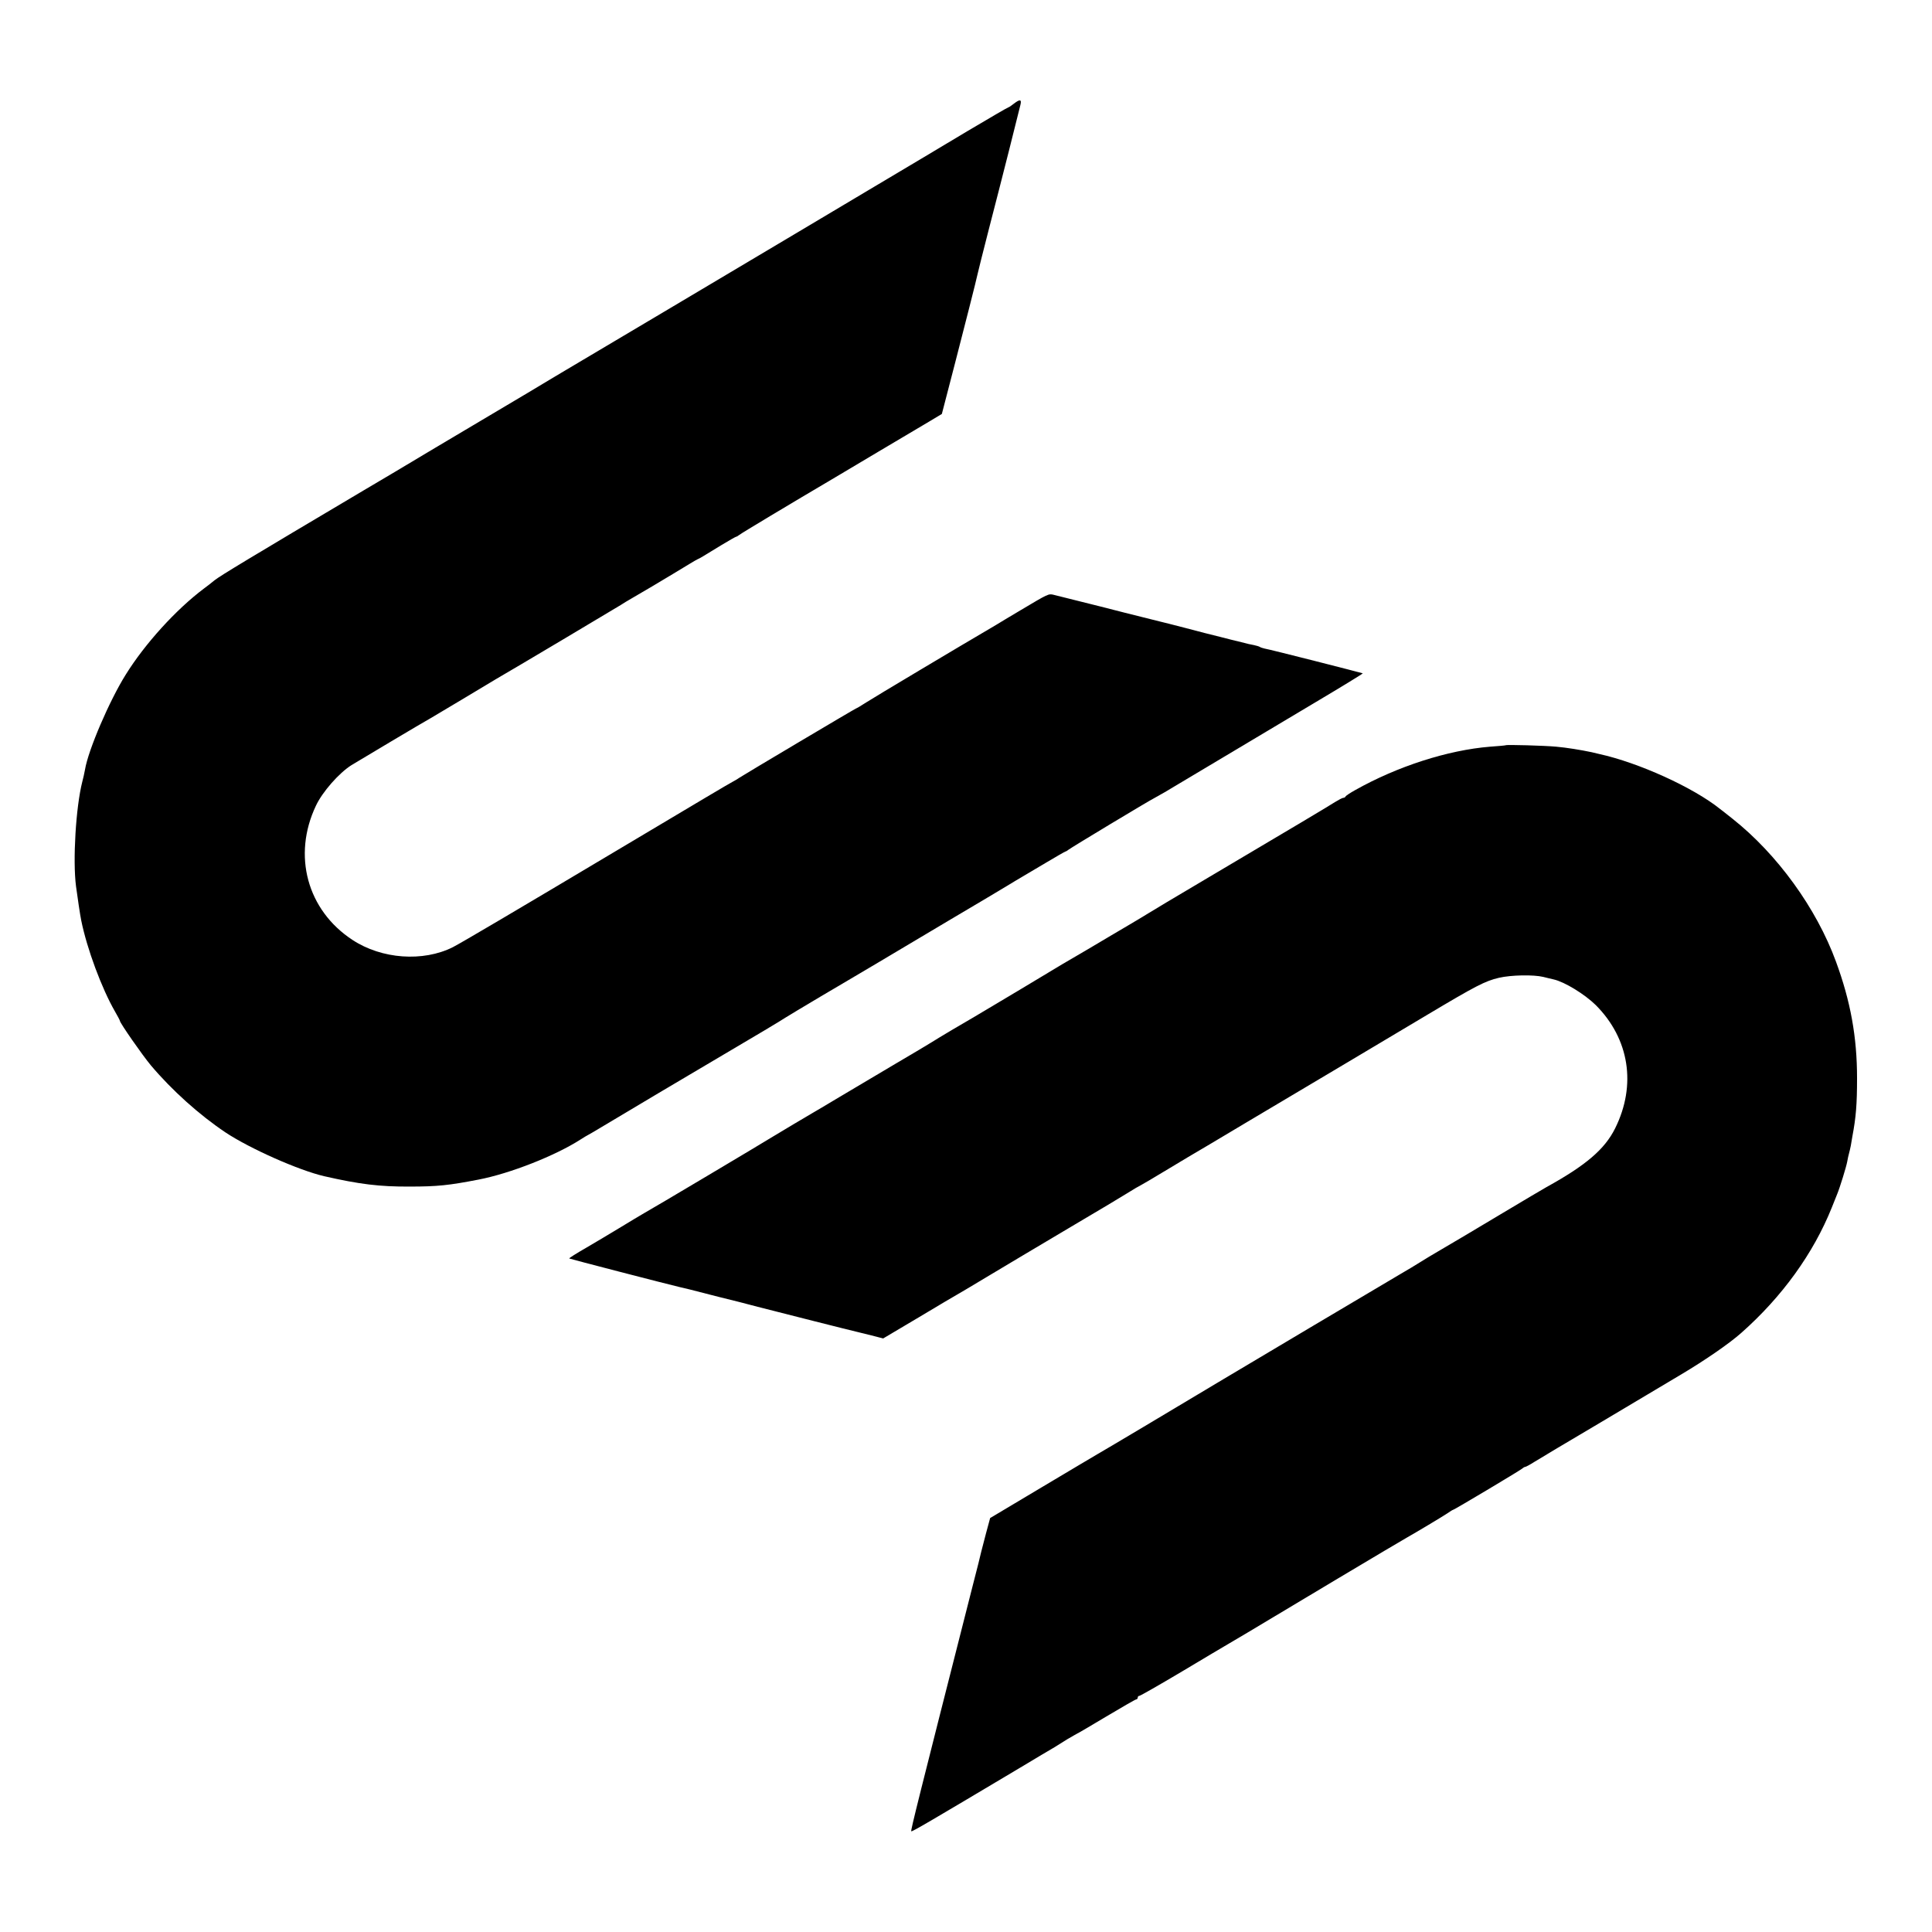
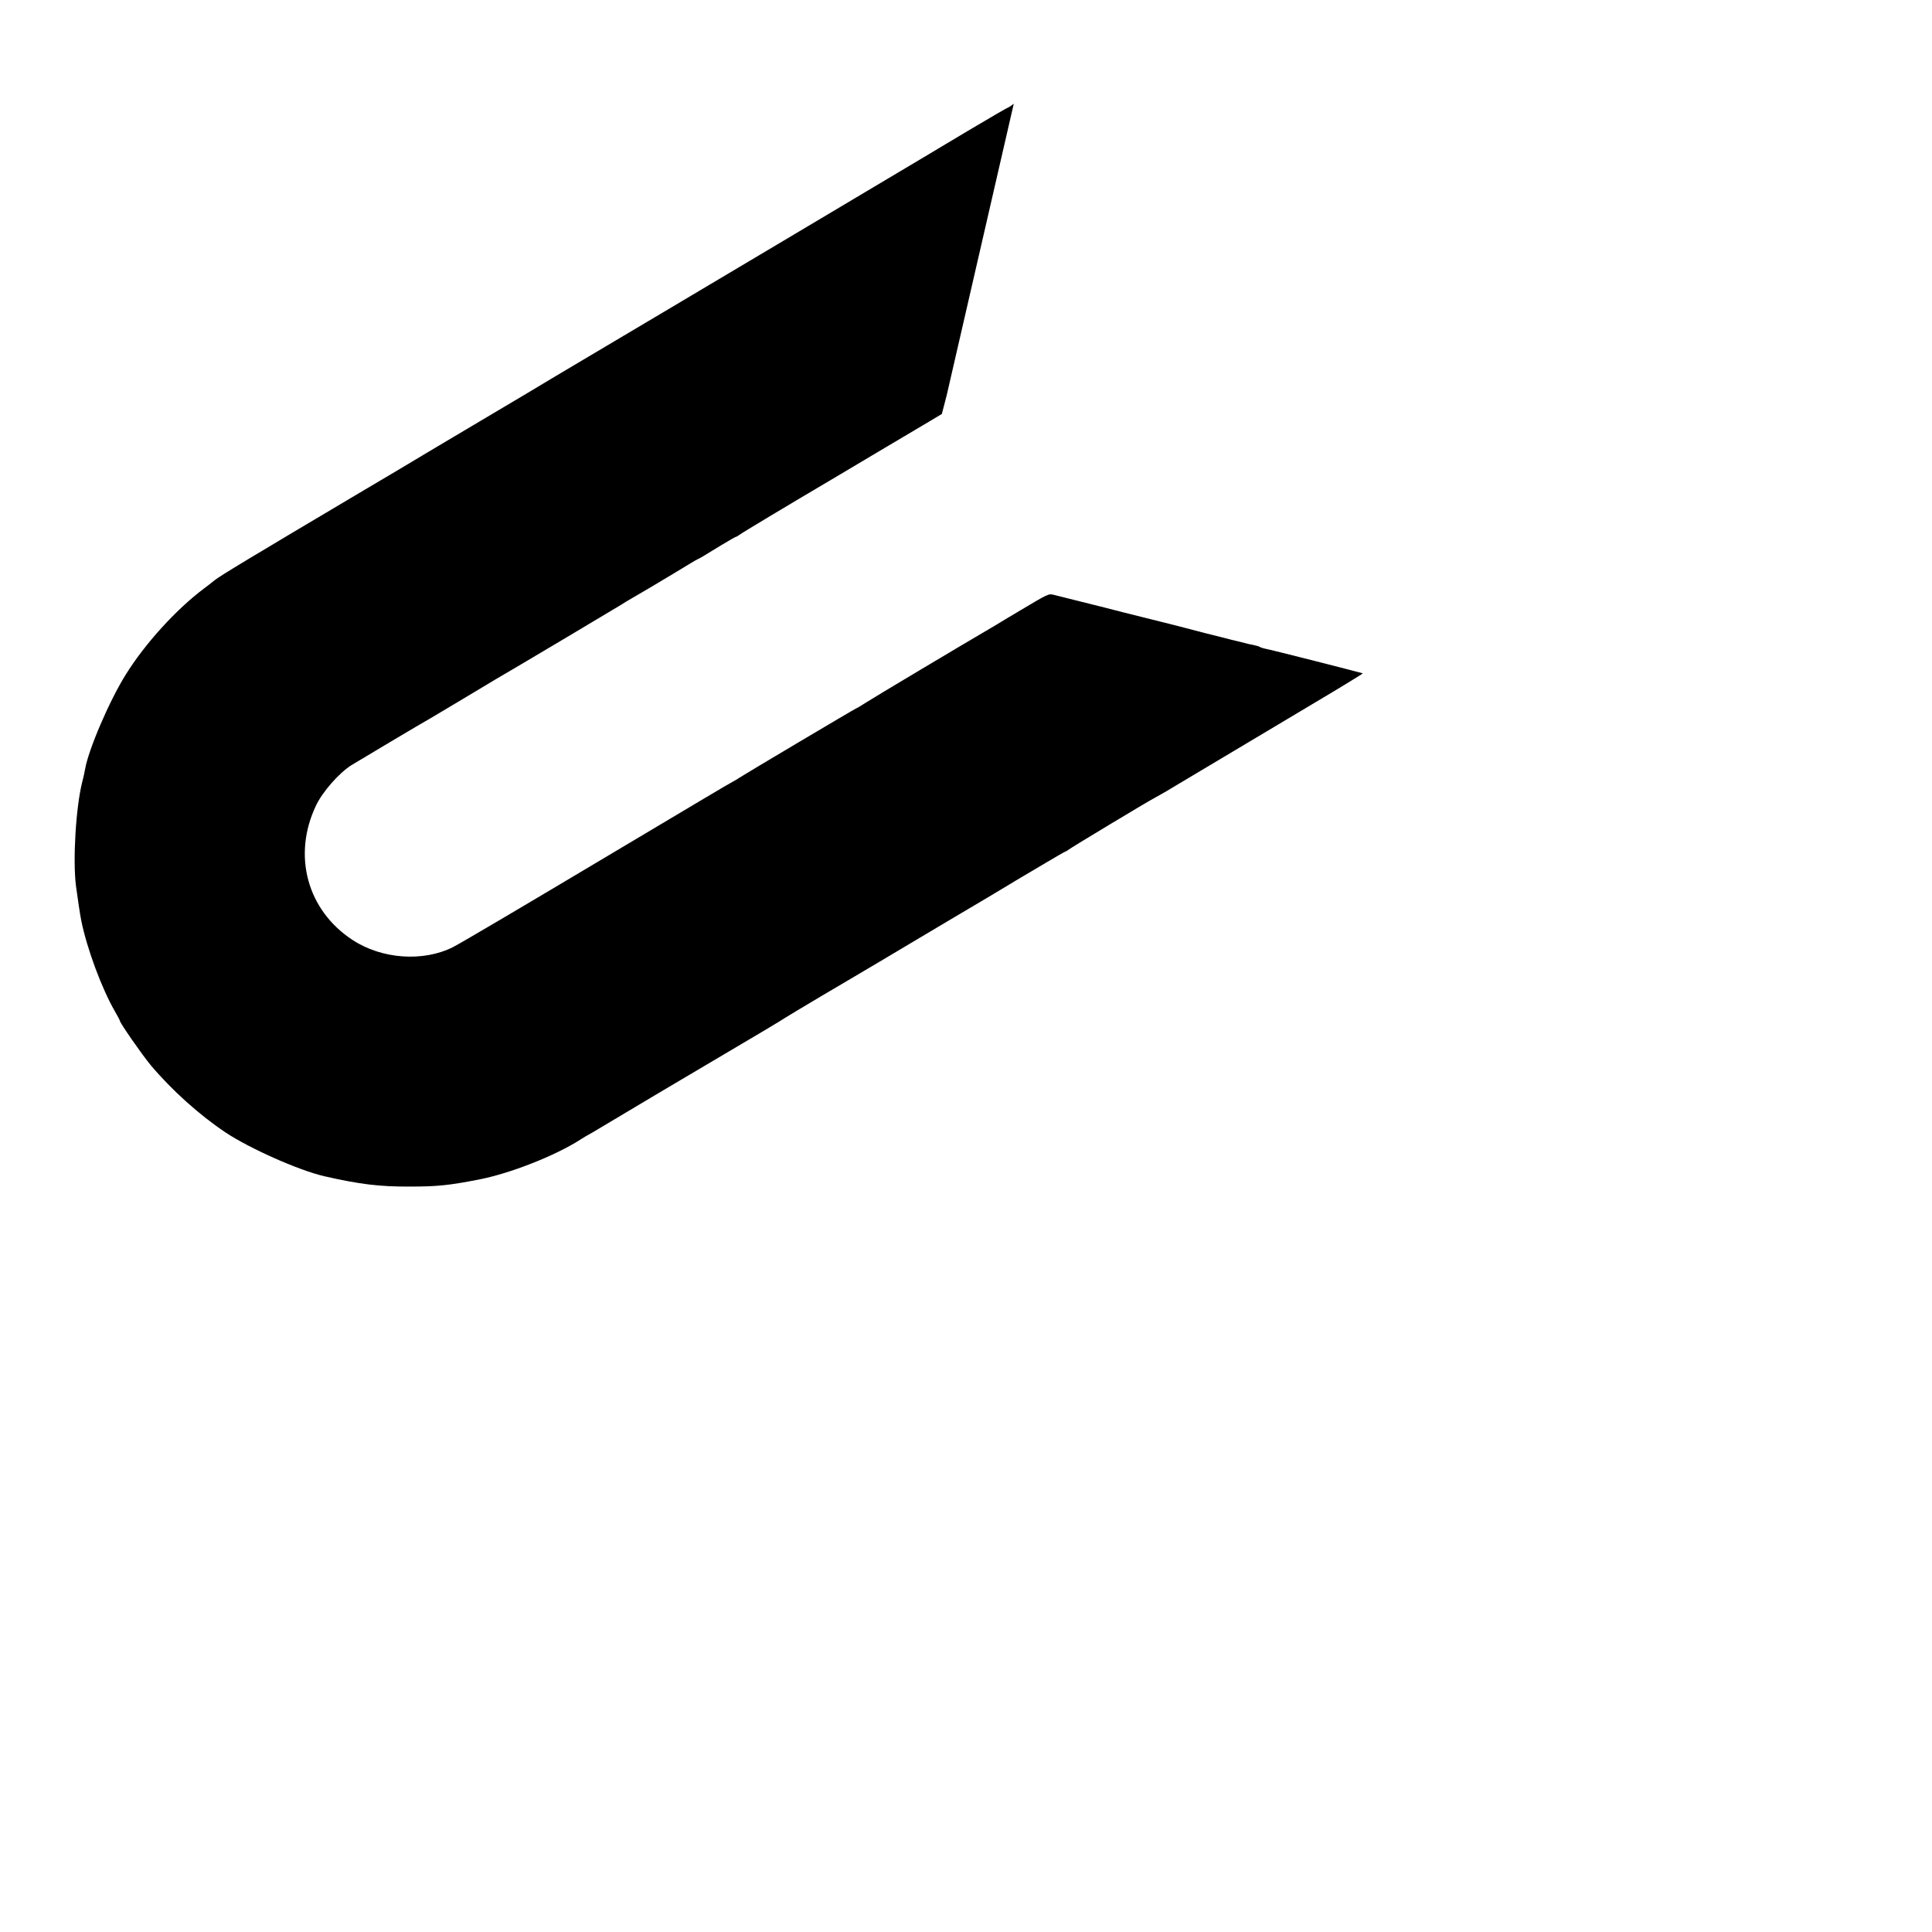
<svg xmlns="http://www.w3.org/2000/svg" version="1.0" width="1080pt" height="1080pt" viewBox="0 0 1080 1080" preserveAspectRatio="xMidYMid meet">
  <g transform="translate(0,1080) scale(0.1,-0.1)" fill="#000000" stroke="none">
-     <path d="M5667 10220 c-14 -11 -27 -20 -30 -20 -3 0 -106 -60 -229 -133 -123 -74 -358 -214 -523 -312 -165 -98 -365 -217 -445 -265 -132 -78 -642 -382 -708 -421 -44 -26 -565 -335 -598 -355 -46 -28 -163 -97 -182 -109 -53 -31 -300 -178 -522 -310 -140 -84 -318 -190 -395 -235 -644 -382 -803 -478 -836 -504 -14 -12 -40 -32 -59 -46 -157 -118 -330 -309 -437 -481 -91 -145 -210 -422 -228 -532 -3 -18 -10 -48 -15 -67 -36 -141 -54 -440 -35 -585 8 -59 23 -162 29 -190 32 -159 115 -381 188 -508 15 -26 28 -50 28 -53 0 -12 127 -194 173 -249 119 -141 271 -277 417 -375 137 -91 410 -212 552 -245 197 -45 310 -59 478 -58 156 0 220 7 385 39 177 34 430 134 570 224 17 11 37 23 45 27 8 4 42 24 75 44 49 30 569 339 682 405 170 100 323 191 343 205 14 9 104 63 200 120 96 56 240 142 320 189 80 48 258 153 395 235 138 81 281 167 318 189 37 23 80 48 95 57 15 9 74 44 130 77 57 34 106 62 108 62 3 0 10 5 17 10 13 11 448 273 482 290 11 6 36 20 55 31 78 47 563 336 828 494 155 92 281 169 280 171 -3 2 -515 133 -551 139 -9 2 -21 6 -25 9 -5 3 -19 7 -33 10 -13 2 -44 9 -69 16 -25 6 -79 19 -120 30 -41 10 -129 32 -195 50 -66 17 -128 33 -138 35 -9 2 -99 25 -200 50 -100 26 -189 48 -197 50 -8 2 -44 11 -80 20 -36 9 -72 18 -80 20 -8 2 -26 6 -40 10 -29 7 -30 6 -183 -85 -60 -36 -123 -73 -140 -84 -210 -123 -684 -406 -724 -432 -29 -19 -55 -34 -57 -34 -4 0 -635 -375 -652 -387 -5 -4 -23 -15 -40 -24 -28 -15 -154 -90 -639 -379 -560 -334 -877 -521 -924 -545 -166 -83 -397 -67 -561 41 -253 166 -336 472 -204 750 36 77 129 183 199 227 41 25 403 241 440 261 11 7 91 54 178 106 87 52 172 103 190 114 84 48 675 400 697 414 14 9 41 26 61 37 34 19 194 114 233 138 83 50 123 75 136 81 16 7 20 10 133 79 43 26 80 47 83 47 3 0 10 5 17 10 9 8 279 170 535 321 15 9 124 74 242 144 118 70 247 146 285 169 l70 42 27 104 c15 58 37 141 48 185 45 173 121 472 124 490 2 11 31 126 64 255 73 281 167 654 176 693 8 32 -2 34 -37 7z" />
-     <path d="M8417 6634 c-1 -1 -40 -5 -87 -8 -236 -19 -519 -110 -755 -243 -27 -15 -51 -31 -53 -35 -2 -5 -8 -8 -13 -8 -5 0 -26 -11 -47 -24 -37 -24 -227 -137 -732 -436 -151 -89 -291 -173 -310 -185 -19 -12 -71 -43 -115 -69 -44 -26 -87 -51 -95 -56 -8 -5 -69 -41 -135 -80 -66 -39 -127 -74 -135 -79 -8 -5 -115 -69 -238 -143 -122 -73 -237 -141 -255 -152 -58 -33 -201 -118 -237 -141 -19 -12 -111 -67 -205 -122 -93 -55 -233 -138 -310 -184 -77 -46 -144 -86 -150 -89 -10 -5 -207 -123 -235 -140 -31 -20 -676 -404 -710 -422 -19 -11 -78 -46 -130 -78 -52 -32 -139 -83 -193 -115 -54 -31 -97 -58 -95 -60 2 -2 541 -142 618 -160 8 -2 33 -8 55 -13 22 -6 94 -24 160 -41 66 -16 165 -41 220 -56 109 -28 531 -135 555 -140 8 -2 45 -11 81 -20 l66 -17 199 118 c110 66 203 121 209 124 6 3 82 48 170 101 88 53 295 176 460 274 165 97 311 185 325 194 40 25 64 39 85 50 11 6 61 35 110 65 50 30 115 69 145 87 30 17 181 107 335 199 154 92 393 233 530 315 138 82 351 209 475 283 270 161 322 188 399 206 69 16 193 18 248 5 21 -5 47 -12 58 -14 62 -14 174 -83 236 -144 187 -188 228 -446 108 -688 -58 -117 -163 -207 -384 -329 -11 -6 -128 -75 -260 -154 -132 -79 -278 -166 -325 -193 -47 -27 -101 -60 -120 -72 -19 -12 -73 -45 -120 -72 -124 -73 -811 -481 -980 -582 -285 -171 -680 -406 -702 -418 -13 -7 -153 -91 -313 -186 l-290 -173 -23 -85 c-12 -46 -24 -93 -27 -104 -2 -11 -24 -99 -49 -195 -303 -1191 -346 -1363 -342 -1367 4 -4 111 59 581 339 110 66 209 125 220 131 11 7 43 27 72 45 30 17 55 32 56 32 2 0 75 43 162 95 87 52 162 95 166 95 5 0 9 5 9 10 0 6 4 10 9 10 5 0 112 61 238 136 125 75 242 144 259 154 17 10 64 38 105 62 184 111 876 524 894 533 43 24 202 119 227 136 15 11 29 19 31 19 6 0 371 218 384 229 7 6 15 11 19 11 4 0 28 13 53 29 25 16 192 115 371 221 179 107 381 227 450 268 131 78 268 172 335 232 227 201 402 443 505 700 12 30 26 64 30 75 15 36 51 153 56 181 3 16 7 37 10 46 3 10 7 29 10 43 2 14 6 37 9 53 20 106 26 178 26 325 0 230 -36 429 -118 652 -109 298 -329 601 -578 798 -33 26 -64 51 -70 55 -151 121 -456 259 -675 307 -11 3 -30 7 -42 10 -61 13 -142 26 -199 31 -63 6 -277 12 -282 8z" />
+     <path d="M5667 10220 c-14 -11 -27 -20 -30 -20 -3 0 -106 -60 -229 -133 -123 -74 -358 -214 -523 -312 -165 -98 -365 -217 -445 -265 -132 -78 -642 -382 -708 -421 -44 -26 -565 -335 -598 -355 -46 -28 -163 -97 -182 -109 -53 -31 -300 -178 -522 -310 -140 -84 -318 -190 -395 -235 -644 -382 -803 -478 -836 -504 -14 -12 -40 -32 -59 -46 -157 -118 -330 -309 -437 -481 -91 -145 -210 -422 -228 -532 -3 -18 -10 -48 -15 -67 -36 -141 -54 -440 -35 -585 8 -59 23 -162 29 -190 32 -159 115 -381 188 -508 15 -26 28 -50 28 -53 0 -12 127 -194 173 -249 119 -141 271 -277 417 -375 137 -91 410 -212 552 -245 197 -45 310 -59 478 -58 156 0 220 7 385 39 177 34 430 134 570 224 17 11 37 23 45 27 8 4 42 24 75 44 49 30 569 339 682 405 170 100 323 191 343 205 14 9 104 63 200 120 96 56 240 142 320 189 80 48 258 153 395 235 138 81 281 167 318 189 37 23 80 48 95 57 15 9 74 44 130 77 57 34 106 62 108 62 3 0 10 5 17 10 13 11 448 273 482 290 11 6 36 20 55 31 78 47 563 336 828 494 155 92 281 169 280 171 -3 2 -515 133 -551 139 -9 2 -21 6 -25 9 -5 3 -19 7 -33 10 -13 2 -44 9 -69 16 -25 6 -79 19 -120 30 -41 10 -129 32 -195 50 -66 17 -128 33 -138 35 -9 2 -99 25 -200 50 -100 26 -189 48 -197 50 -8 2 -44 11 -80 20 -36 9 -72 18 -80 20 -8 2 -26 6 -40 10 -29 7 -30 6 -183 -85 -60 -36 -123 -73 -140 -84 -210 -123 -684 -406 -724 -432 -29 -19 -55 -34 -57 -34 -4 0 -635 -375 -652 -387 -5 -4 -23 -15 -40 -24 -28 -15 -154 -90 -639 -379 -560 -334 -877 -521 -924 -545 -166 -83 -397 -67 -561 41 -253 166 -336 472 -204 750 36 77 129 183 199 227 41 25 403 241 440 261 11 7 91 54 178 106 87 52 172 103 190 114 84 48 675 400 697 414 14 9 41 26 61 37 34 19 194 114 233 138 83 50 123 75 136 81 16 7 20 10 133 79 43 26 80 47 83 47 3 0 10 5 17 10 9 8 279 170 535 321 15 9 124 74 242 144 118 70 247 146 285 169 l70 42 27 104 z" />
  </g>
</svg>